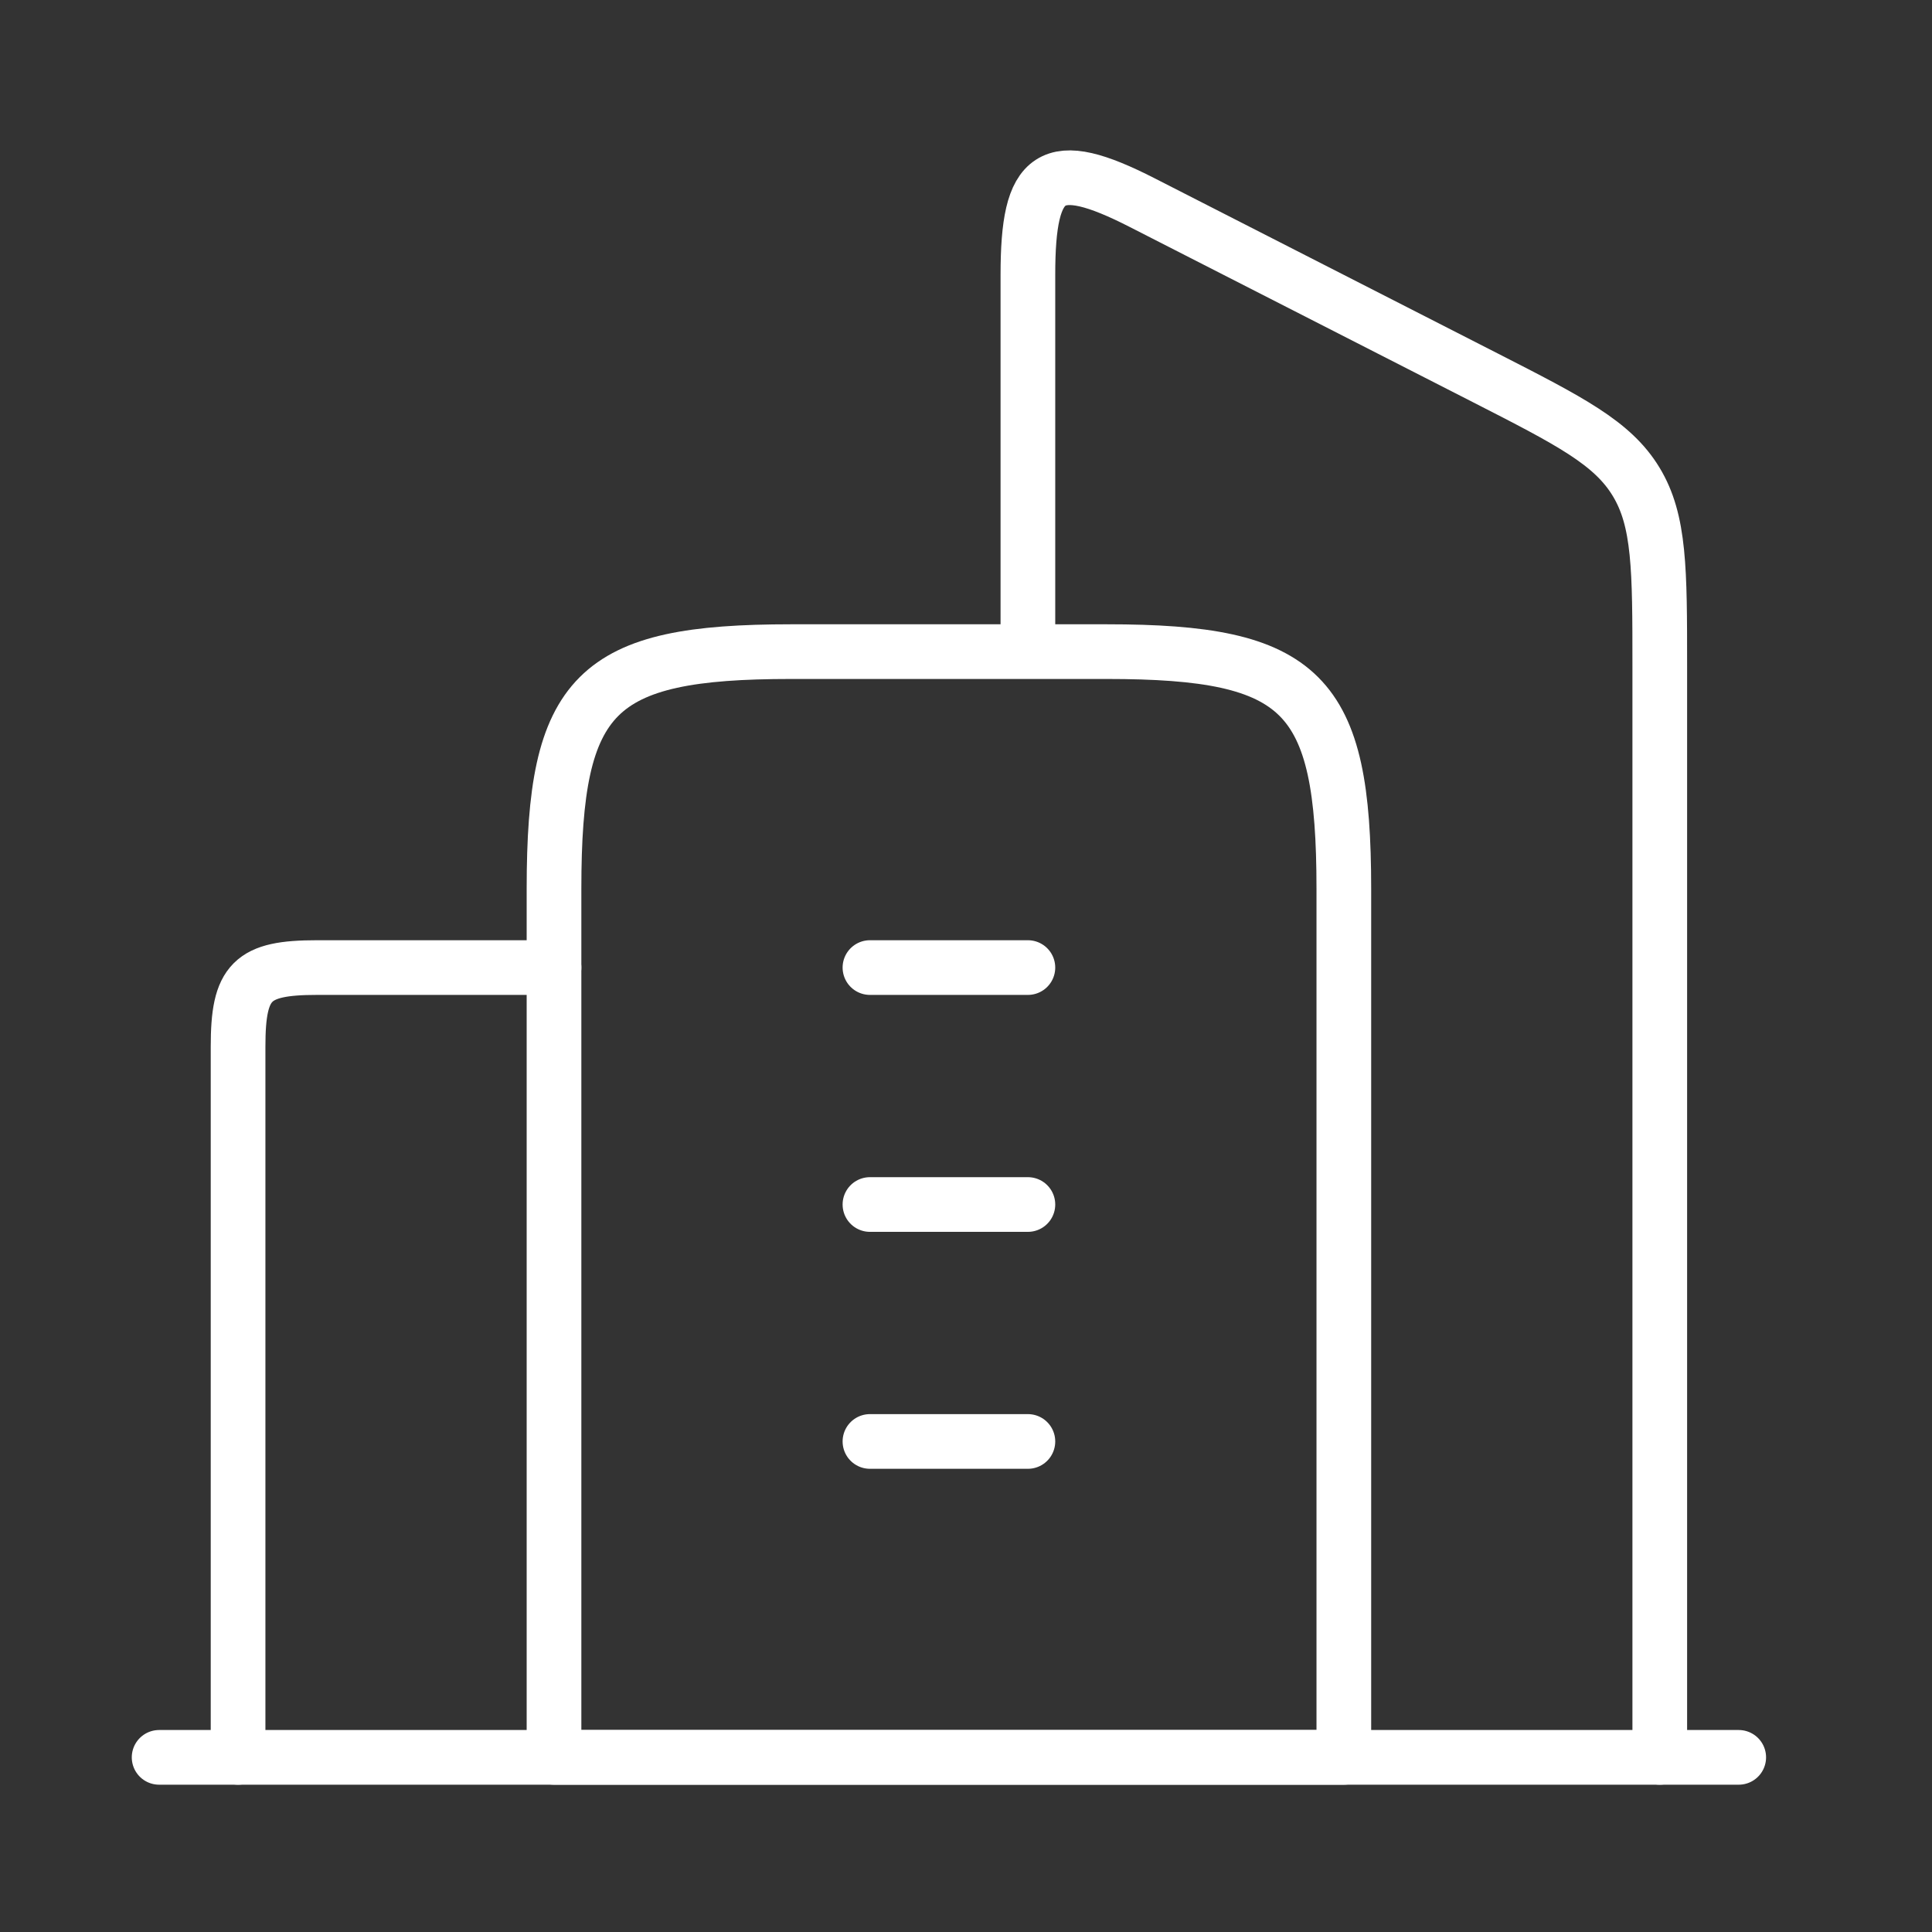
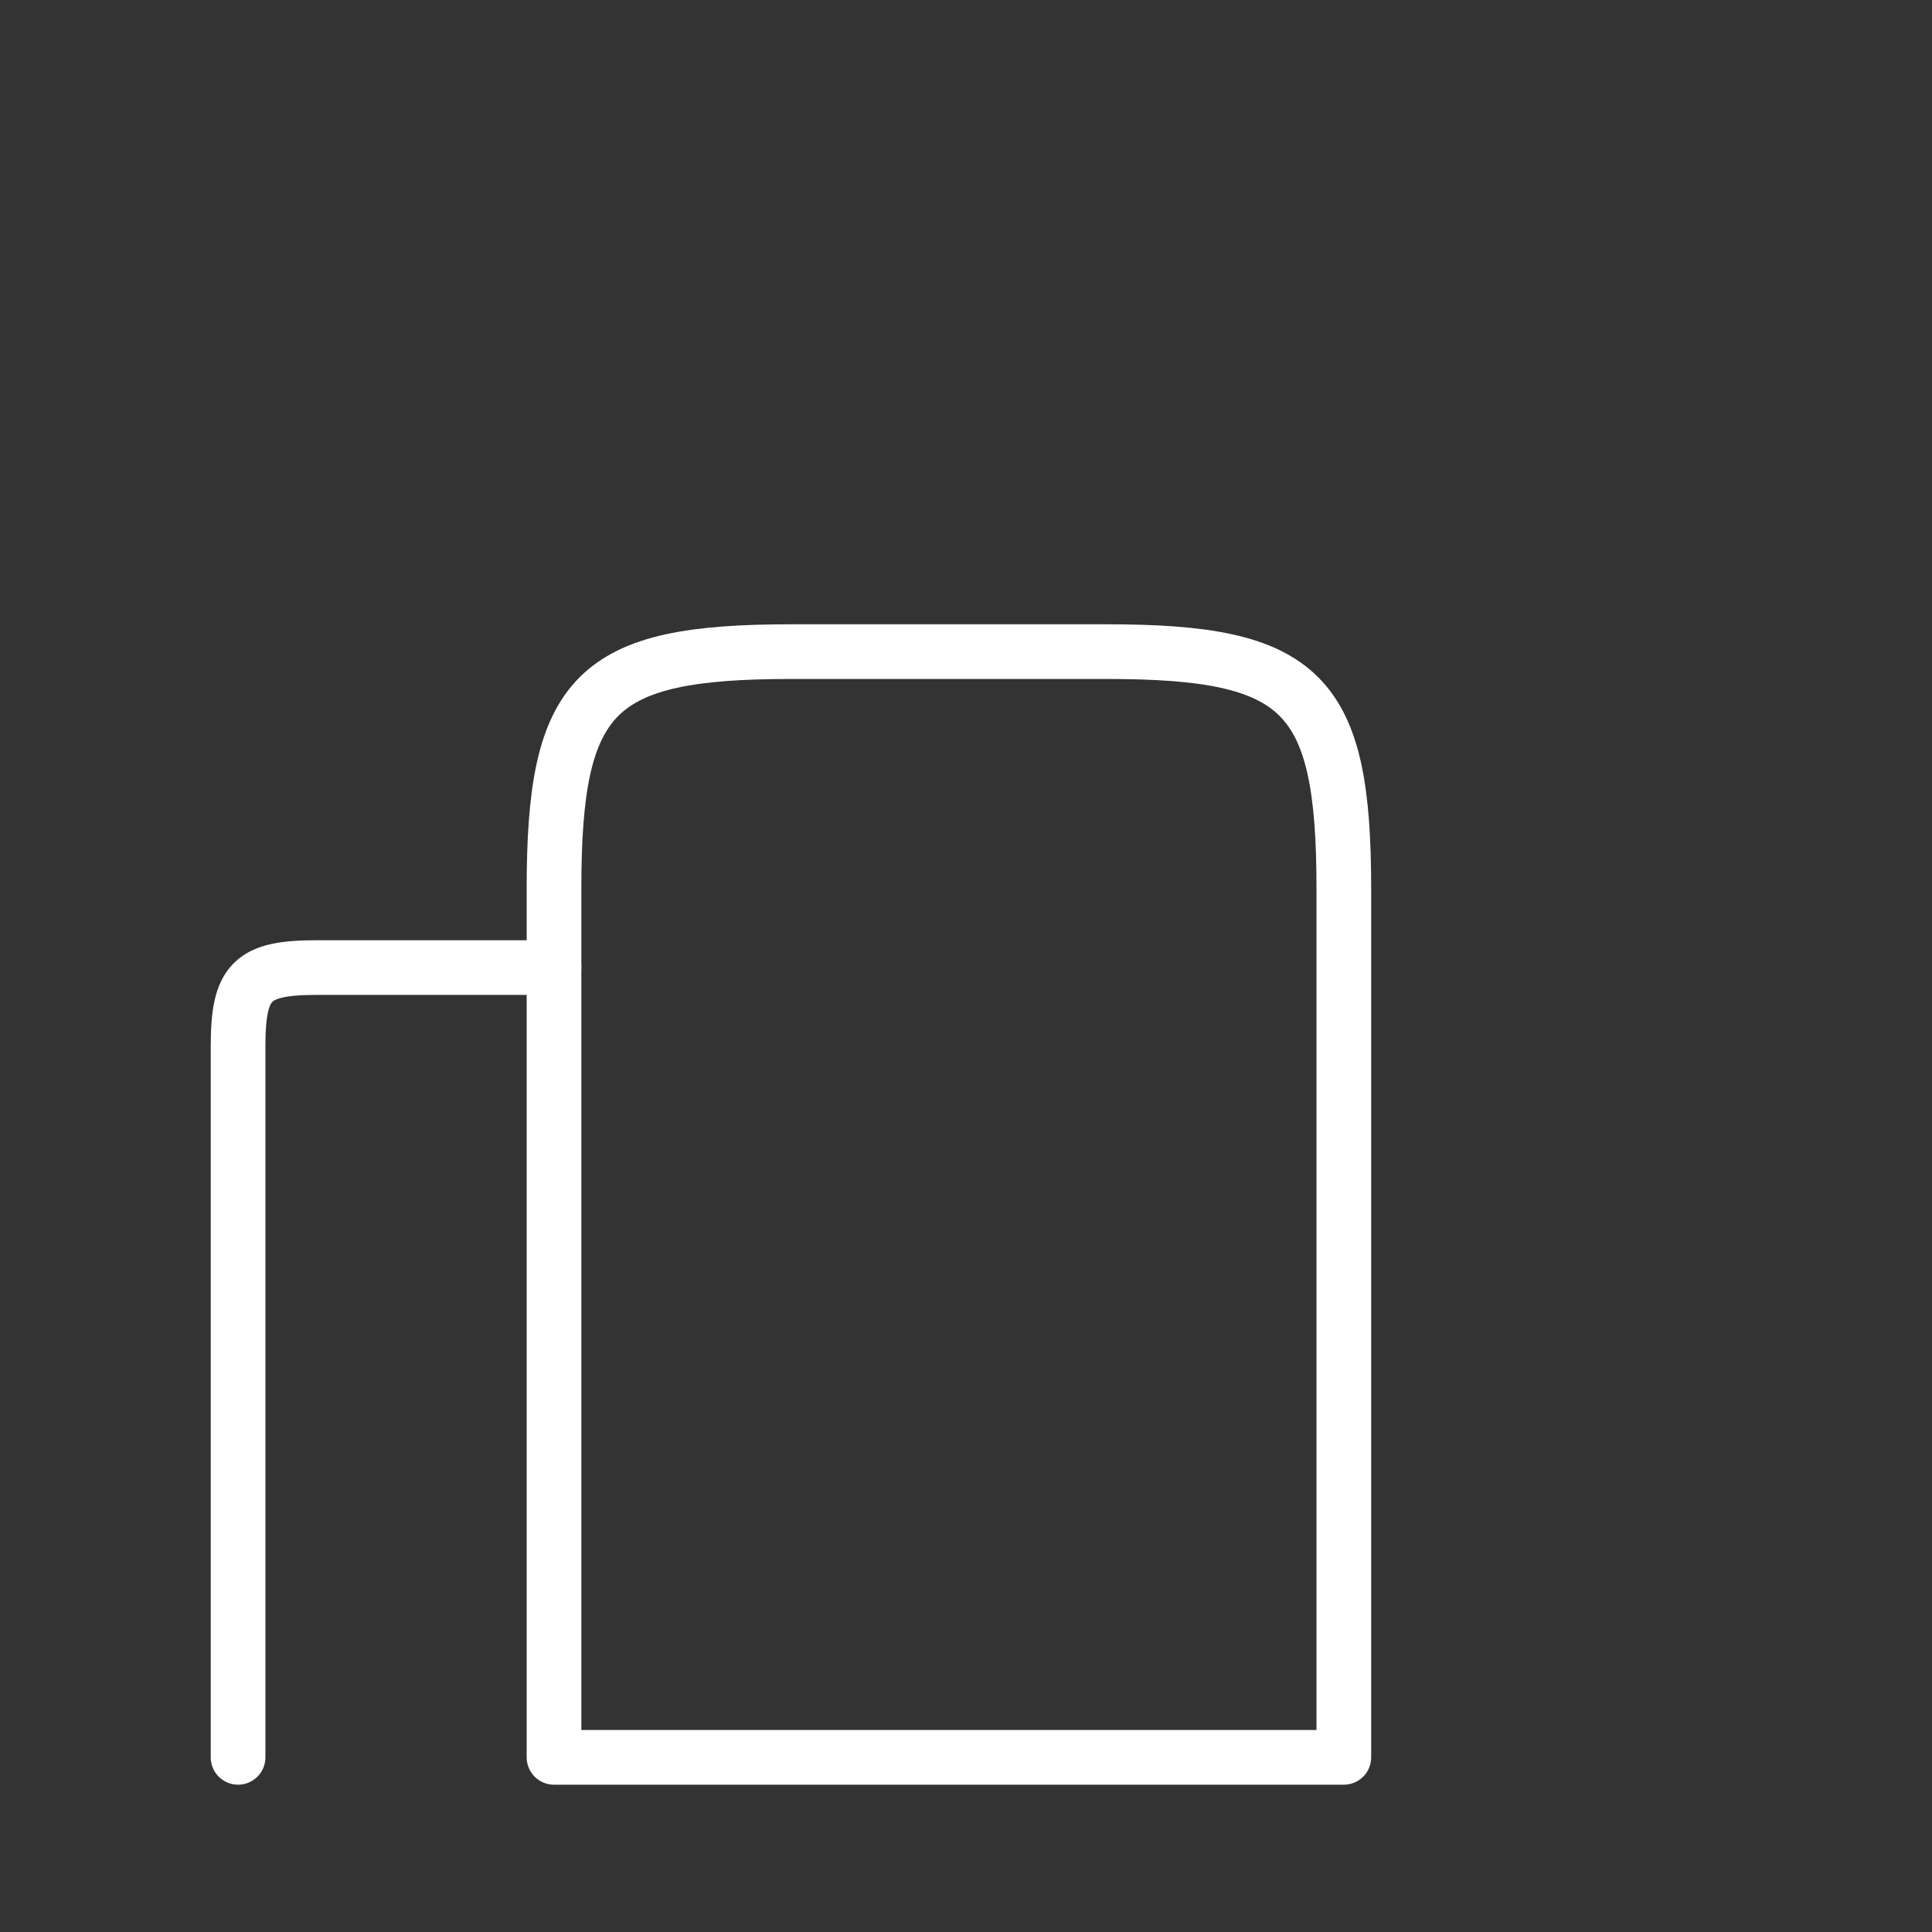
<svg xmlns="http://www.w3.org/2000/svg" width="53" height="53" viewBox="0 0 53 53" fill="none">
  <rect x="0" y="0" width="53" height="53" fill="#333333" stroke="none" />
  <path d="M30.365 17.876H21.698C16.321 17.876 15.198 18.998 15.198 24.376V48.209H36.865V24.376C36.865 18.998 35.743 17.876 30.365 17.876Z" stroke="white" stroke-width="1.5" stroke-linejoin="round" />
-   <path d="M23.865 26.543L28.198 26.543M23.865 33.043H28.198M23.865 39.543H28.198" stroke="white" stroke-width="1.5" stroke-linecap="round" stroke-linejoin="round" />
-   <path d="M45.532 48.209V18.278C45.532 15.617 45.532 14.286 44.884 13.217C44.237 12.148 43.072 11.553 40.741 10.362L31.334 5.559C28.82 4.275 28.198 4.728 28.198 7.538V17.234" stroke="white" stroke-width="1.5" stroke-linecap="round" stroke-linejoin="round" />
  <path d="M6.531 48.209V28.709C6.531 26.917 6.905 26.543 8.698 26.543H15.198" stroke="white" stroke-width="1.5" stroke-linecap="round" stroke-linejoin="round" />
-   <path d="M47.698 48.209L4.365 48.209" stroke="white" stroke-width="1.5" stroke-linecap="round" stroke-linejoin="round" />
</svg>